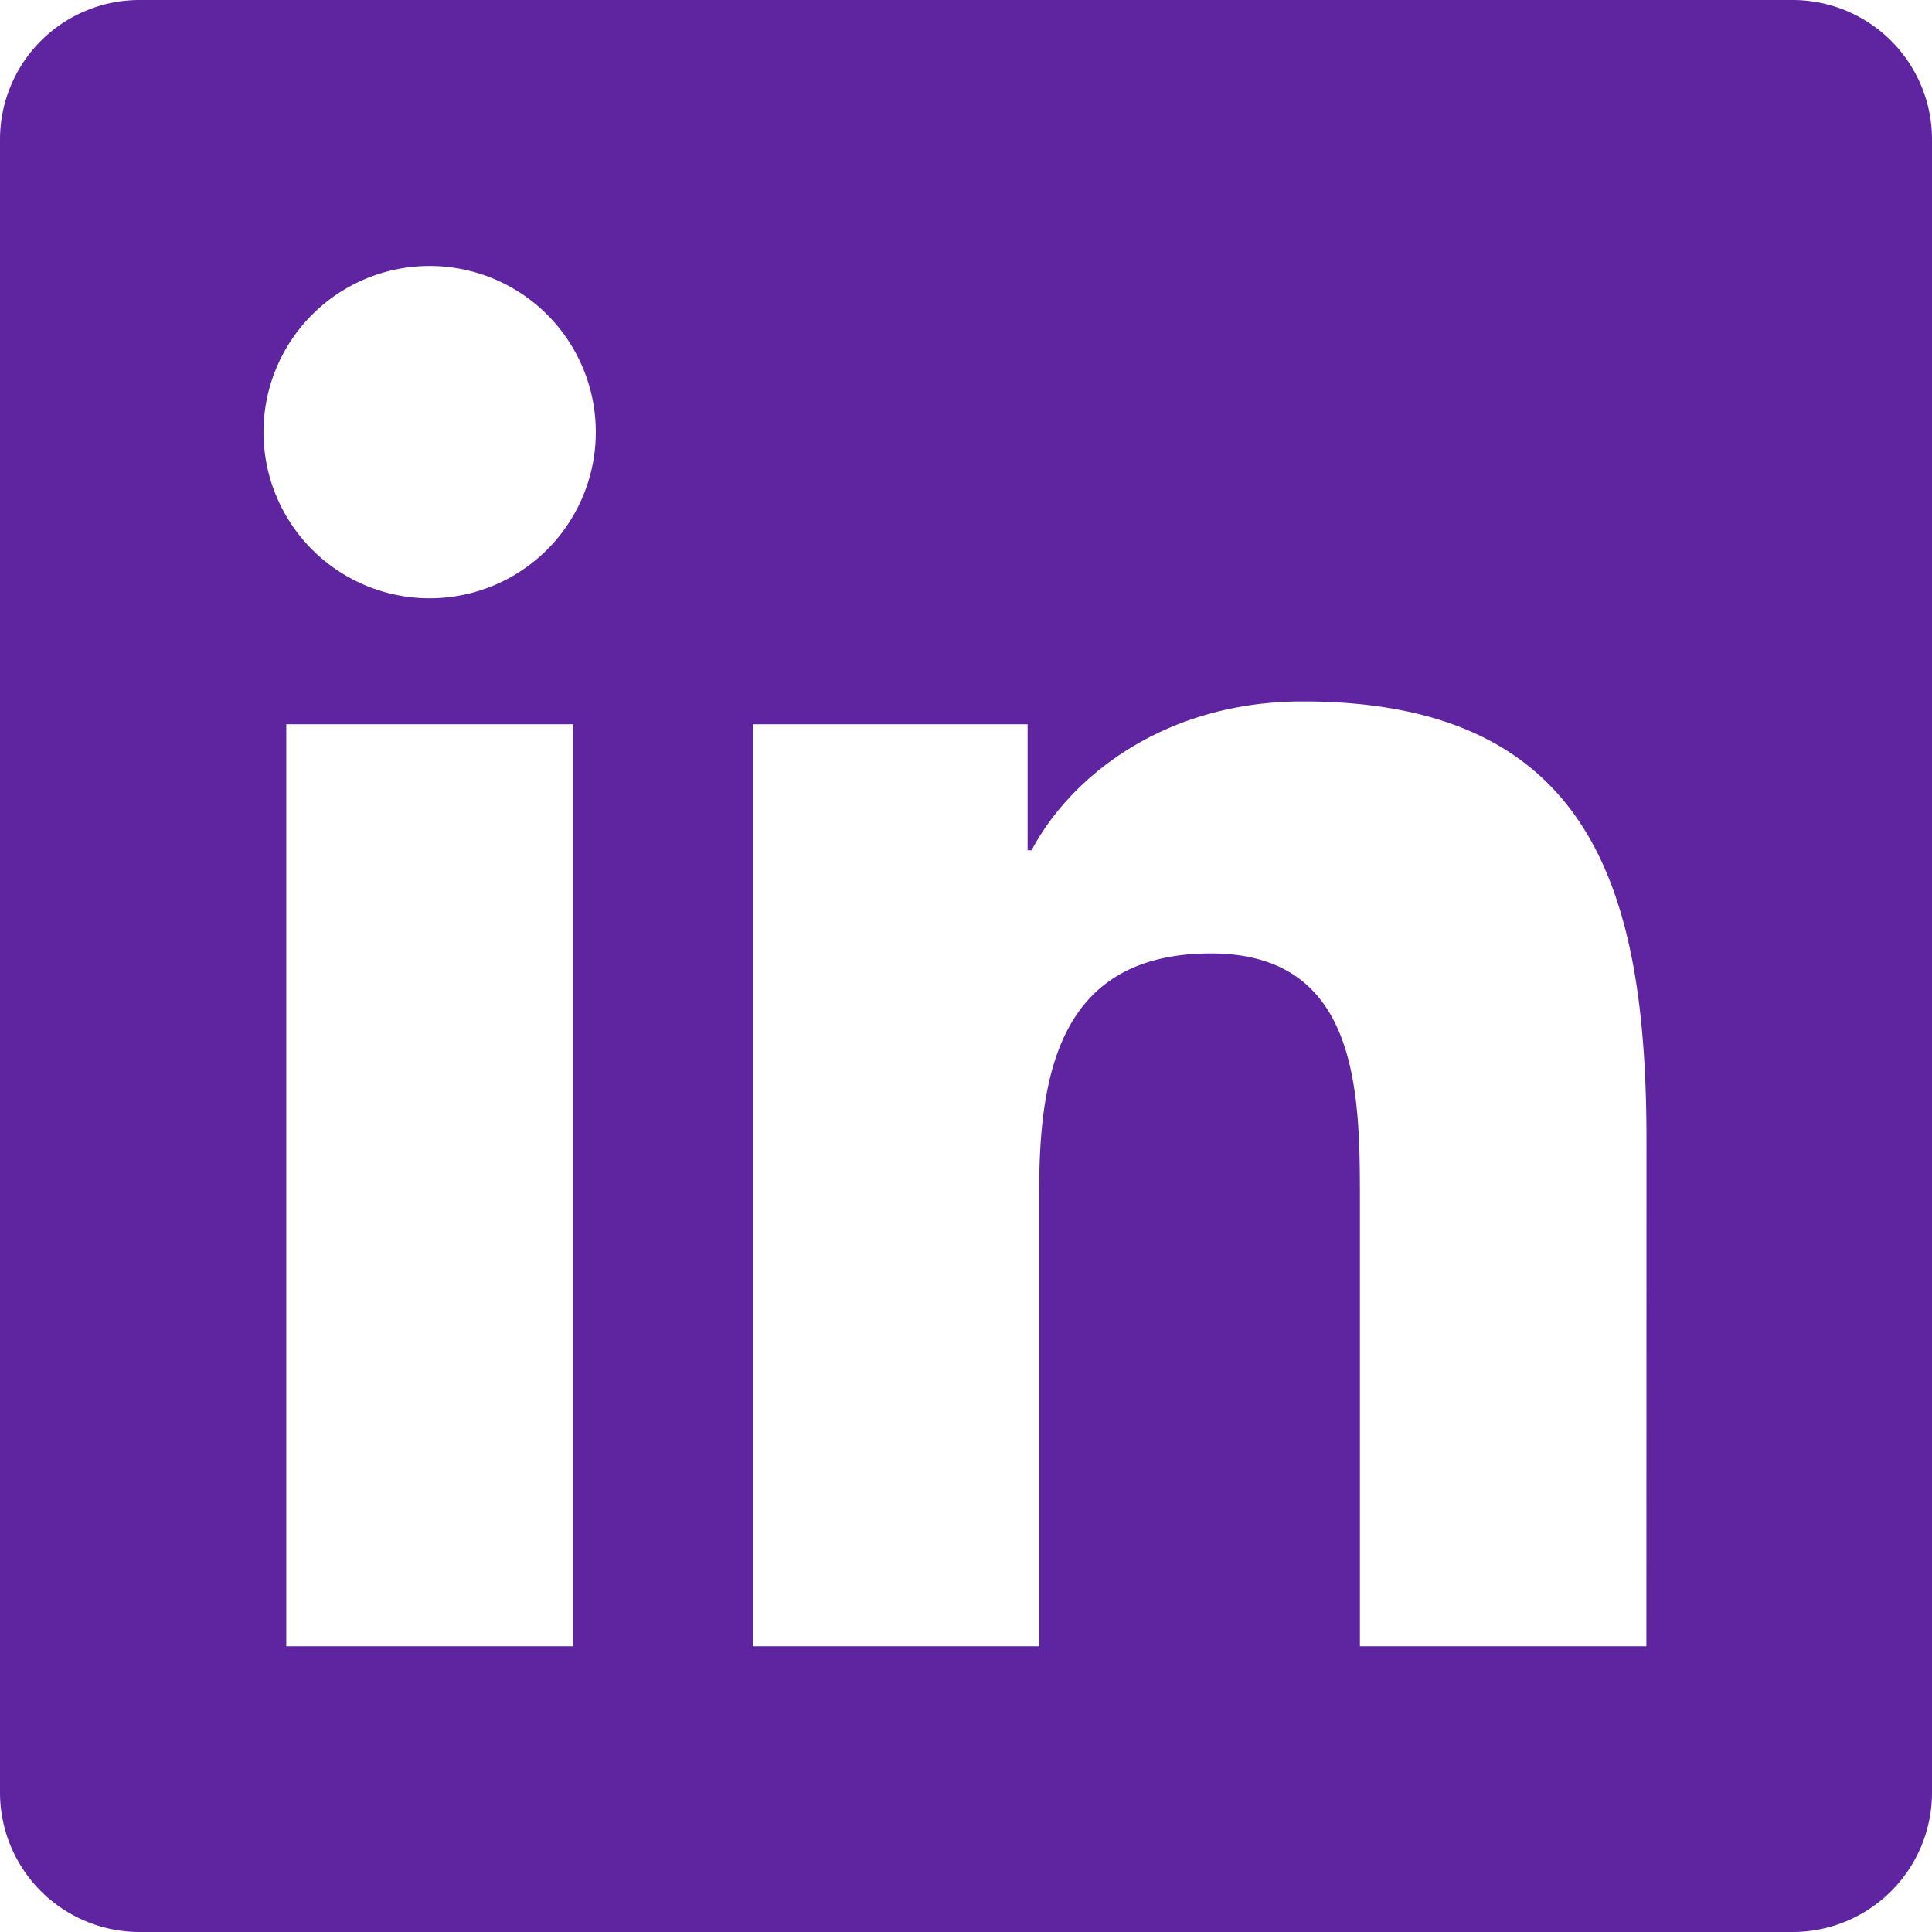
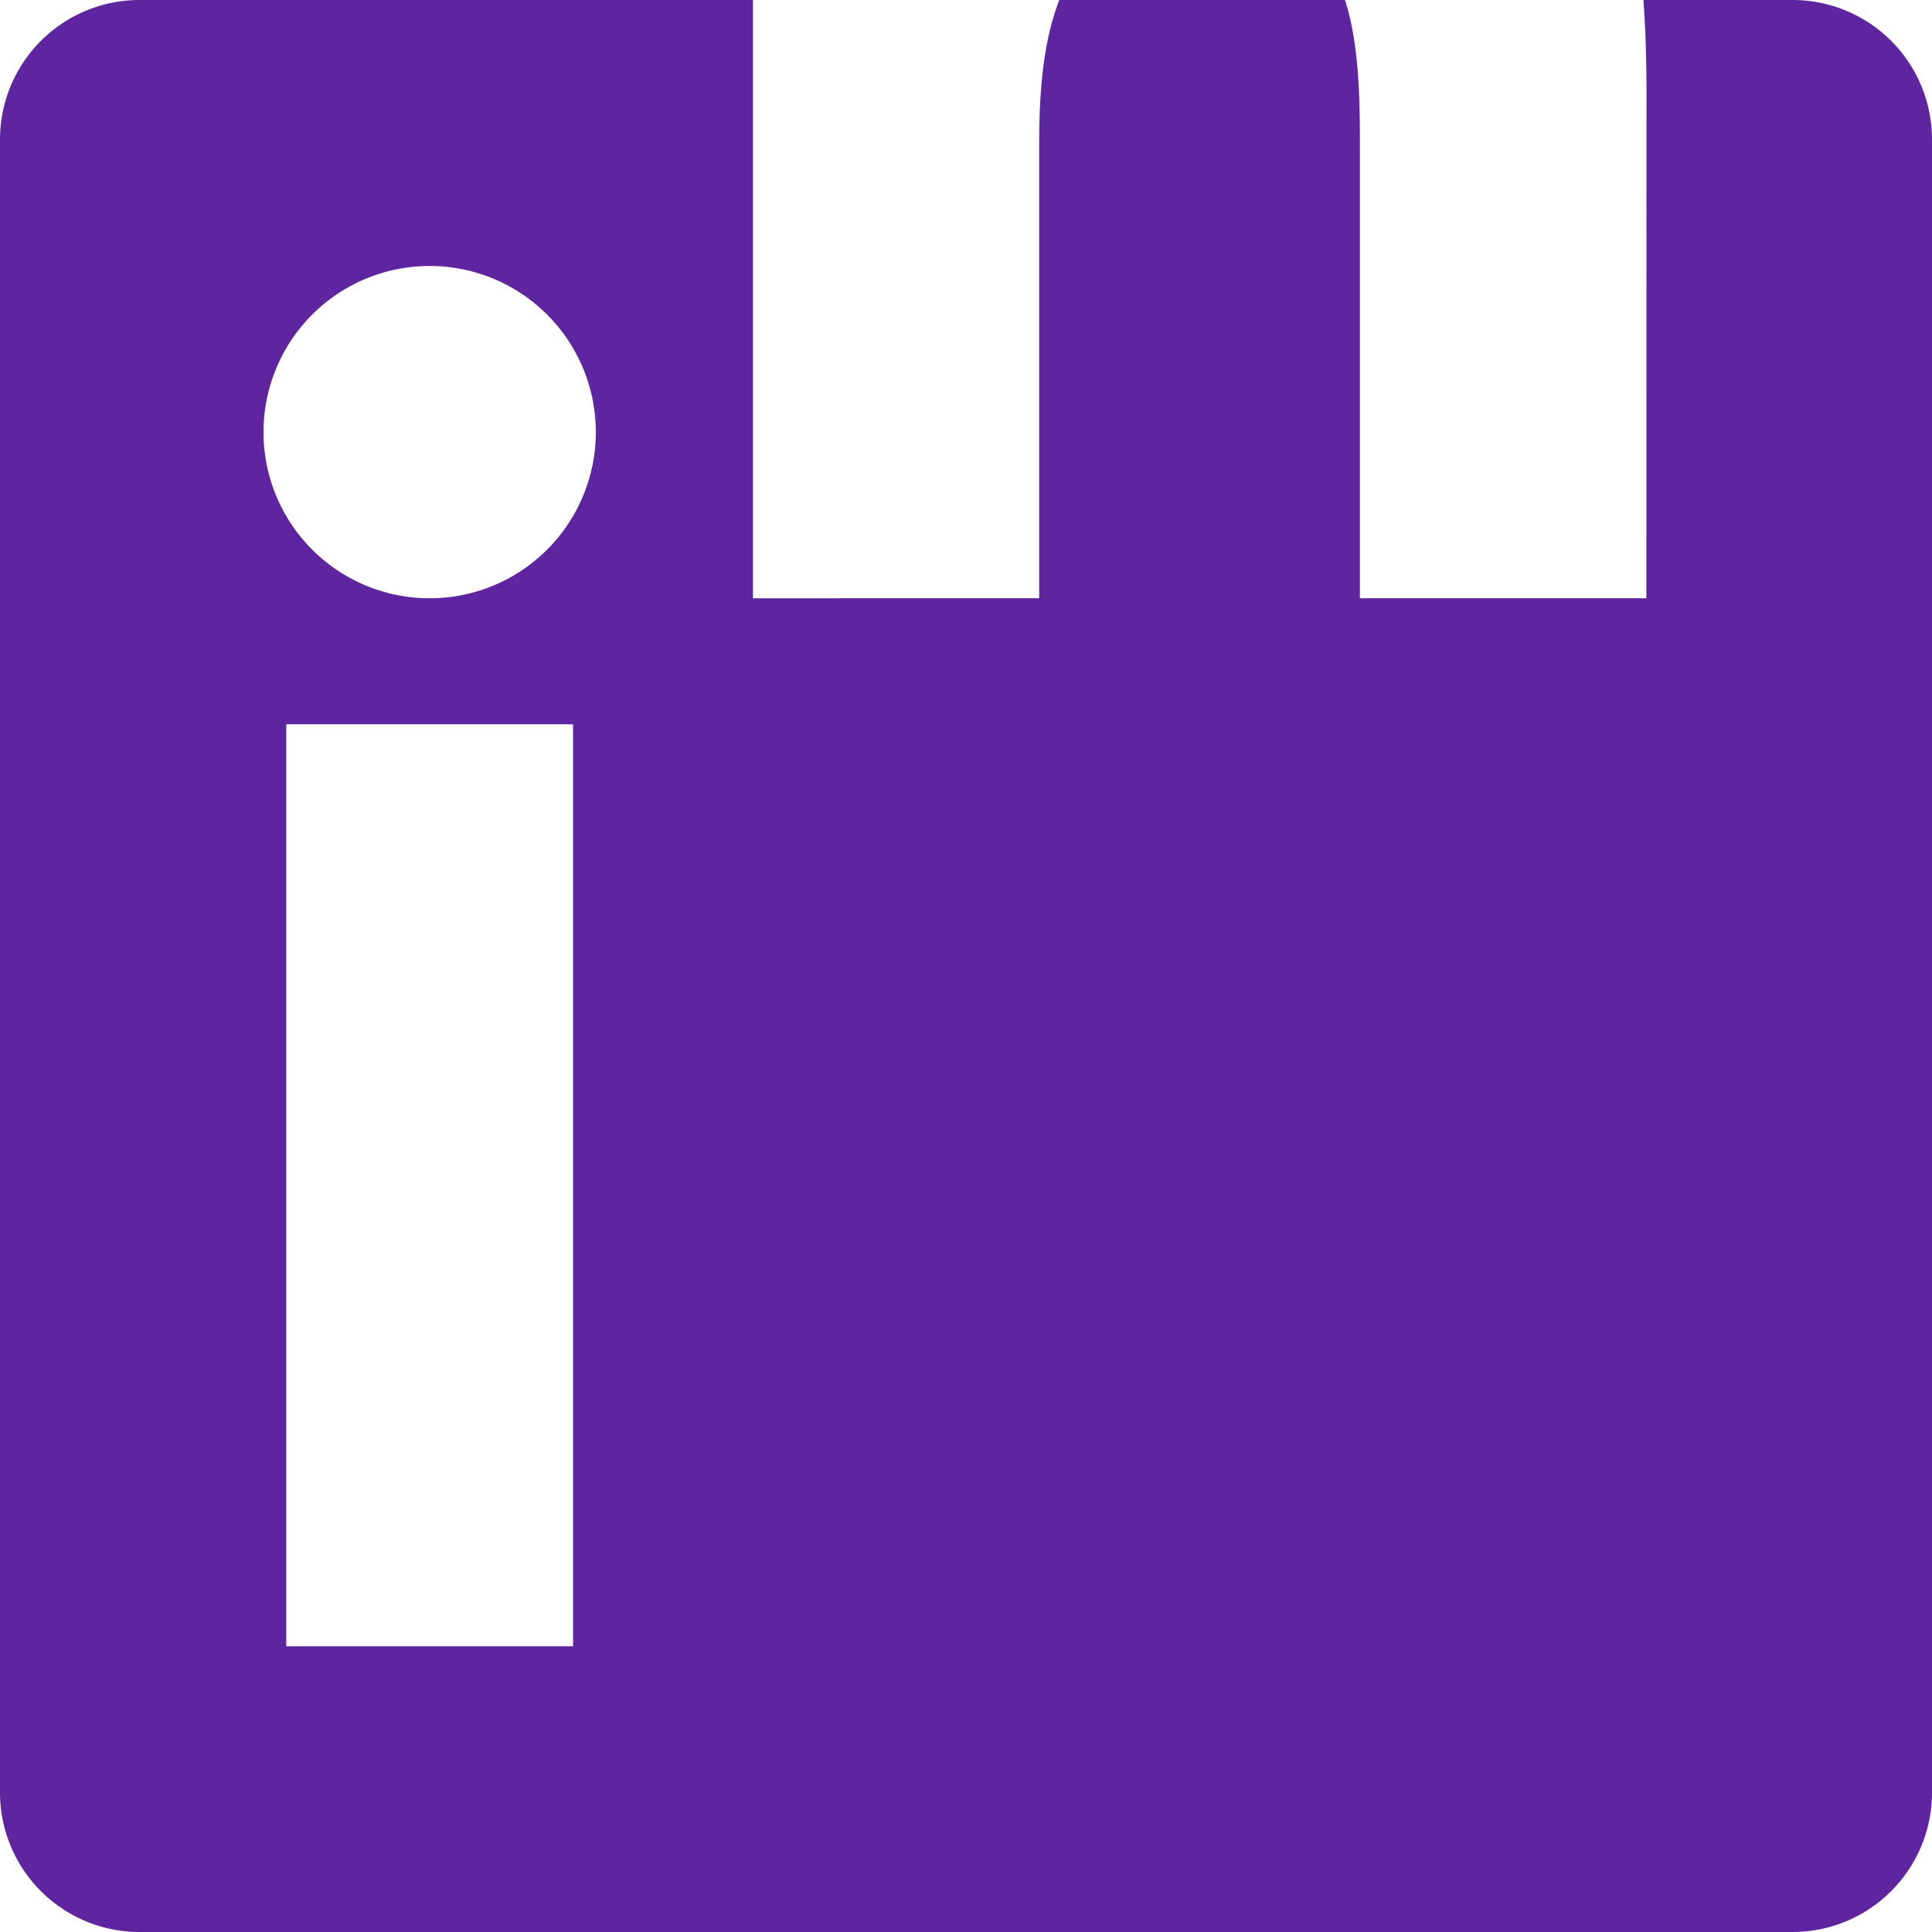
<svg xmlns="http://www.w3.org/2000/svg" fill="none" viewBox="0 0 18 18">
-   <path fill="#5F249F" d="M16.7 0H1.3A1.3 1.3 0 0 0 0 1.3v15.4A1.3 1.3 0 0 0 1.3 18h15.4a1.299 1.299 0 0 0 1.3-1.3V1.3A1.299 1.299 0 0 0 16.7 0ZM5.339 15.338H2.667v-8.59h2.672v8.59ZM4.004 5.574a1.548 1.548 0 1 1-.002-3.096 1.548 1.548 0 0 1 .002 3.096Zm11.335 9.764H12.67v-4.177c0-.996-.017-2.278-1.387-2.278-1.389 0-1.601 1.086-1.601 2.206v4.249H7.015v-8.59h2.559v1.174h.037c.356-.675 1.227-1.387 2.526-1.387 2.703 0 3.203 1.779 3.203 4.092l-.001 4.711Z" />
+   <path fill="#5F249F" d="M16.7 0H1.3A1.3 1.3 0 0 0 0 1.3v15.4A1.3 1.3 0 0 0 1.3 18h15.4a1.299 1.299 0 0 0 1.3-1.3V1.3A1.299 1.299 0 0 0 16.7 0ZM5.339 15.338H2.667v-8.59h2.672v8.59ZM4.004 5.574a1.548 1.548 0 1 1-.002-3.096 1.548 1.548 0 0 1 .002 3.096ZH12.67v-4.177c0-.996-.017-2.278-1.387-2.278-1.389 0-1.601 1.086-1.601 2.206v4.249H7.015v-8.59h2.559v1.174h.037c.356-.675 1.227-1.387 2.526-1.387 2.703 0 3.203 1.779 3.203 4.092l-.001 4.711Z" />
</svg>